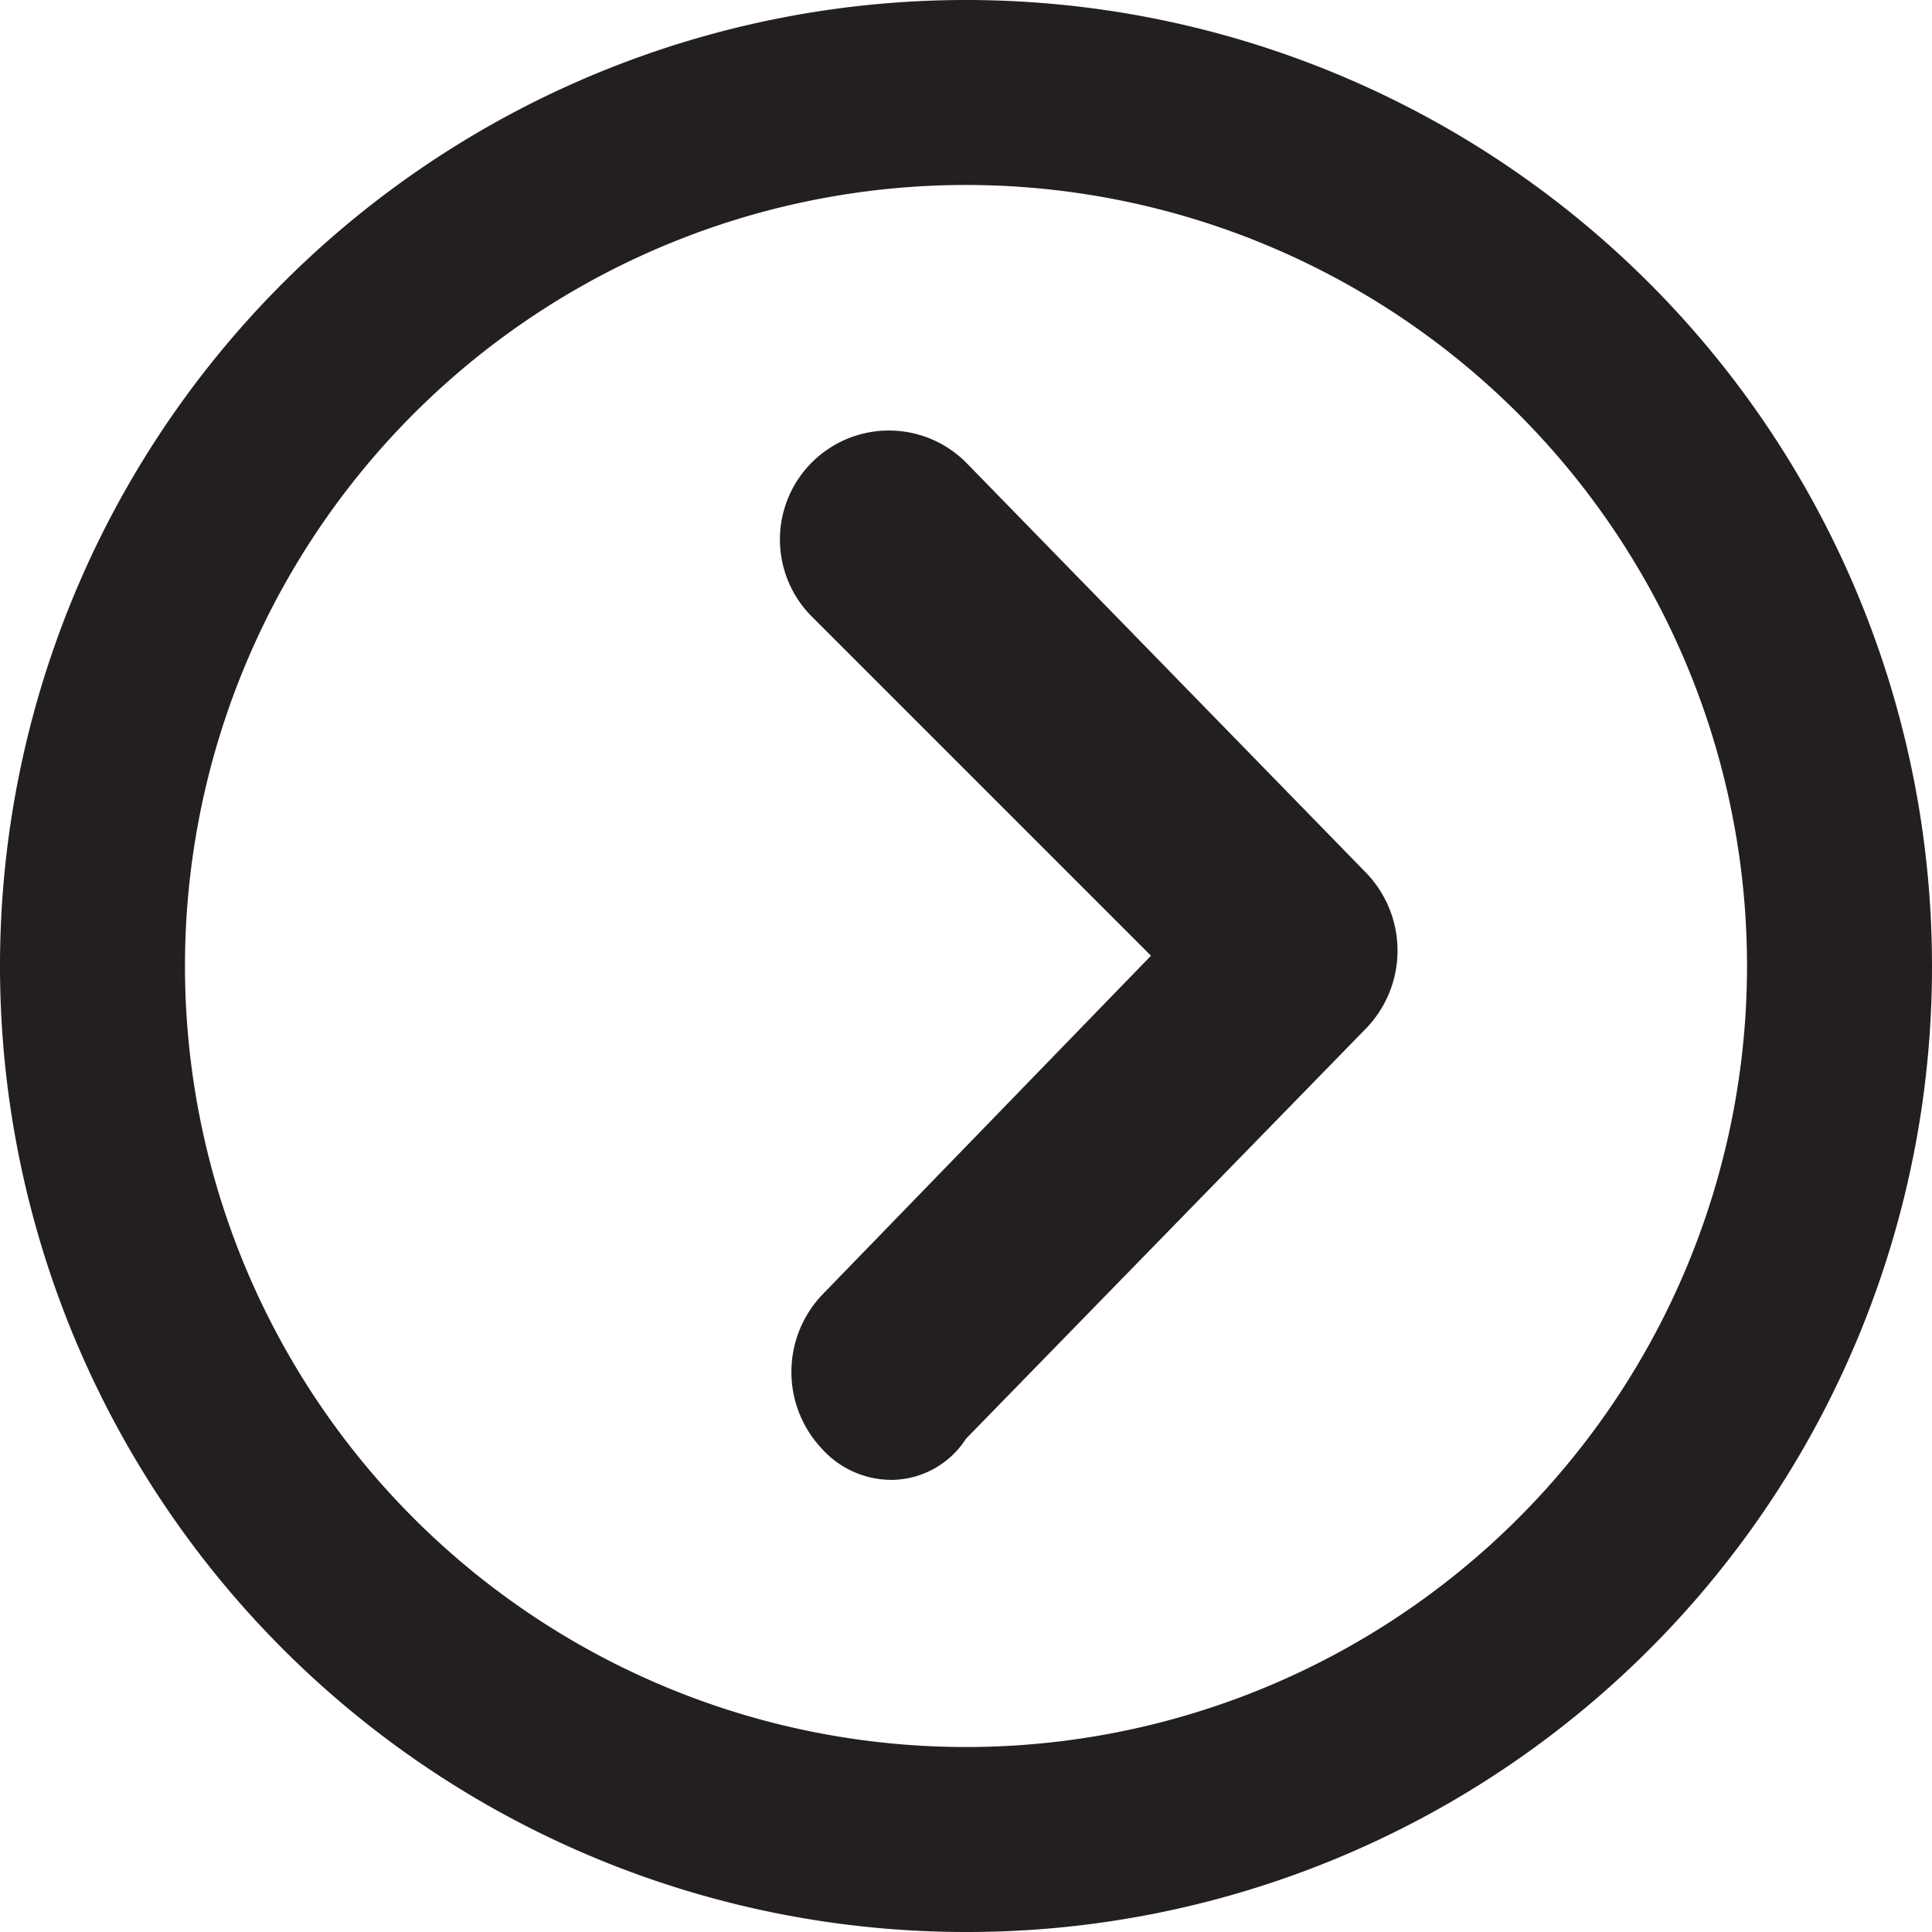
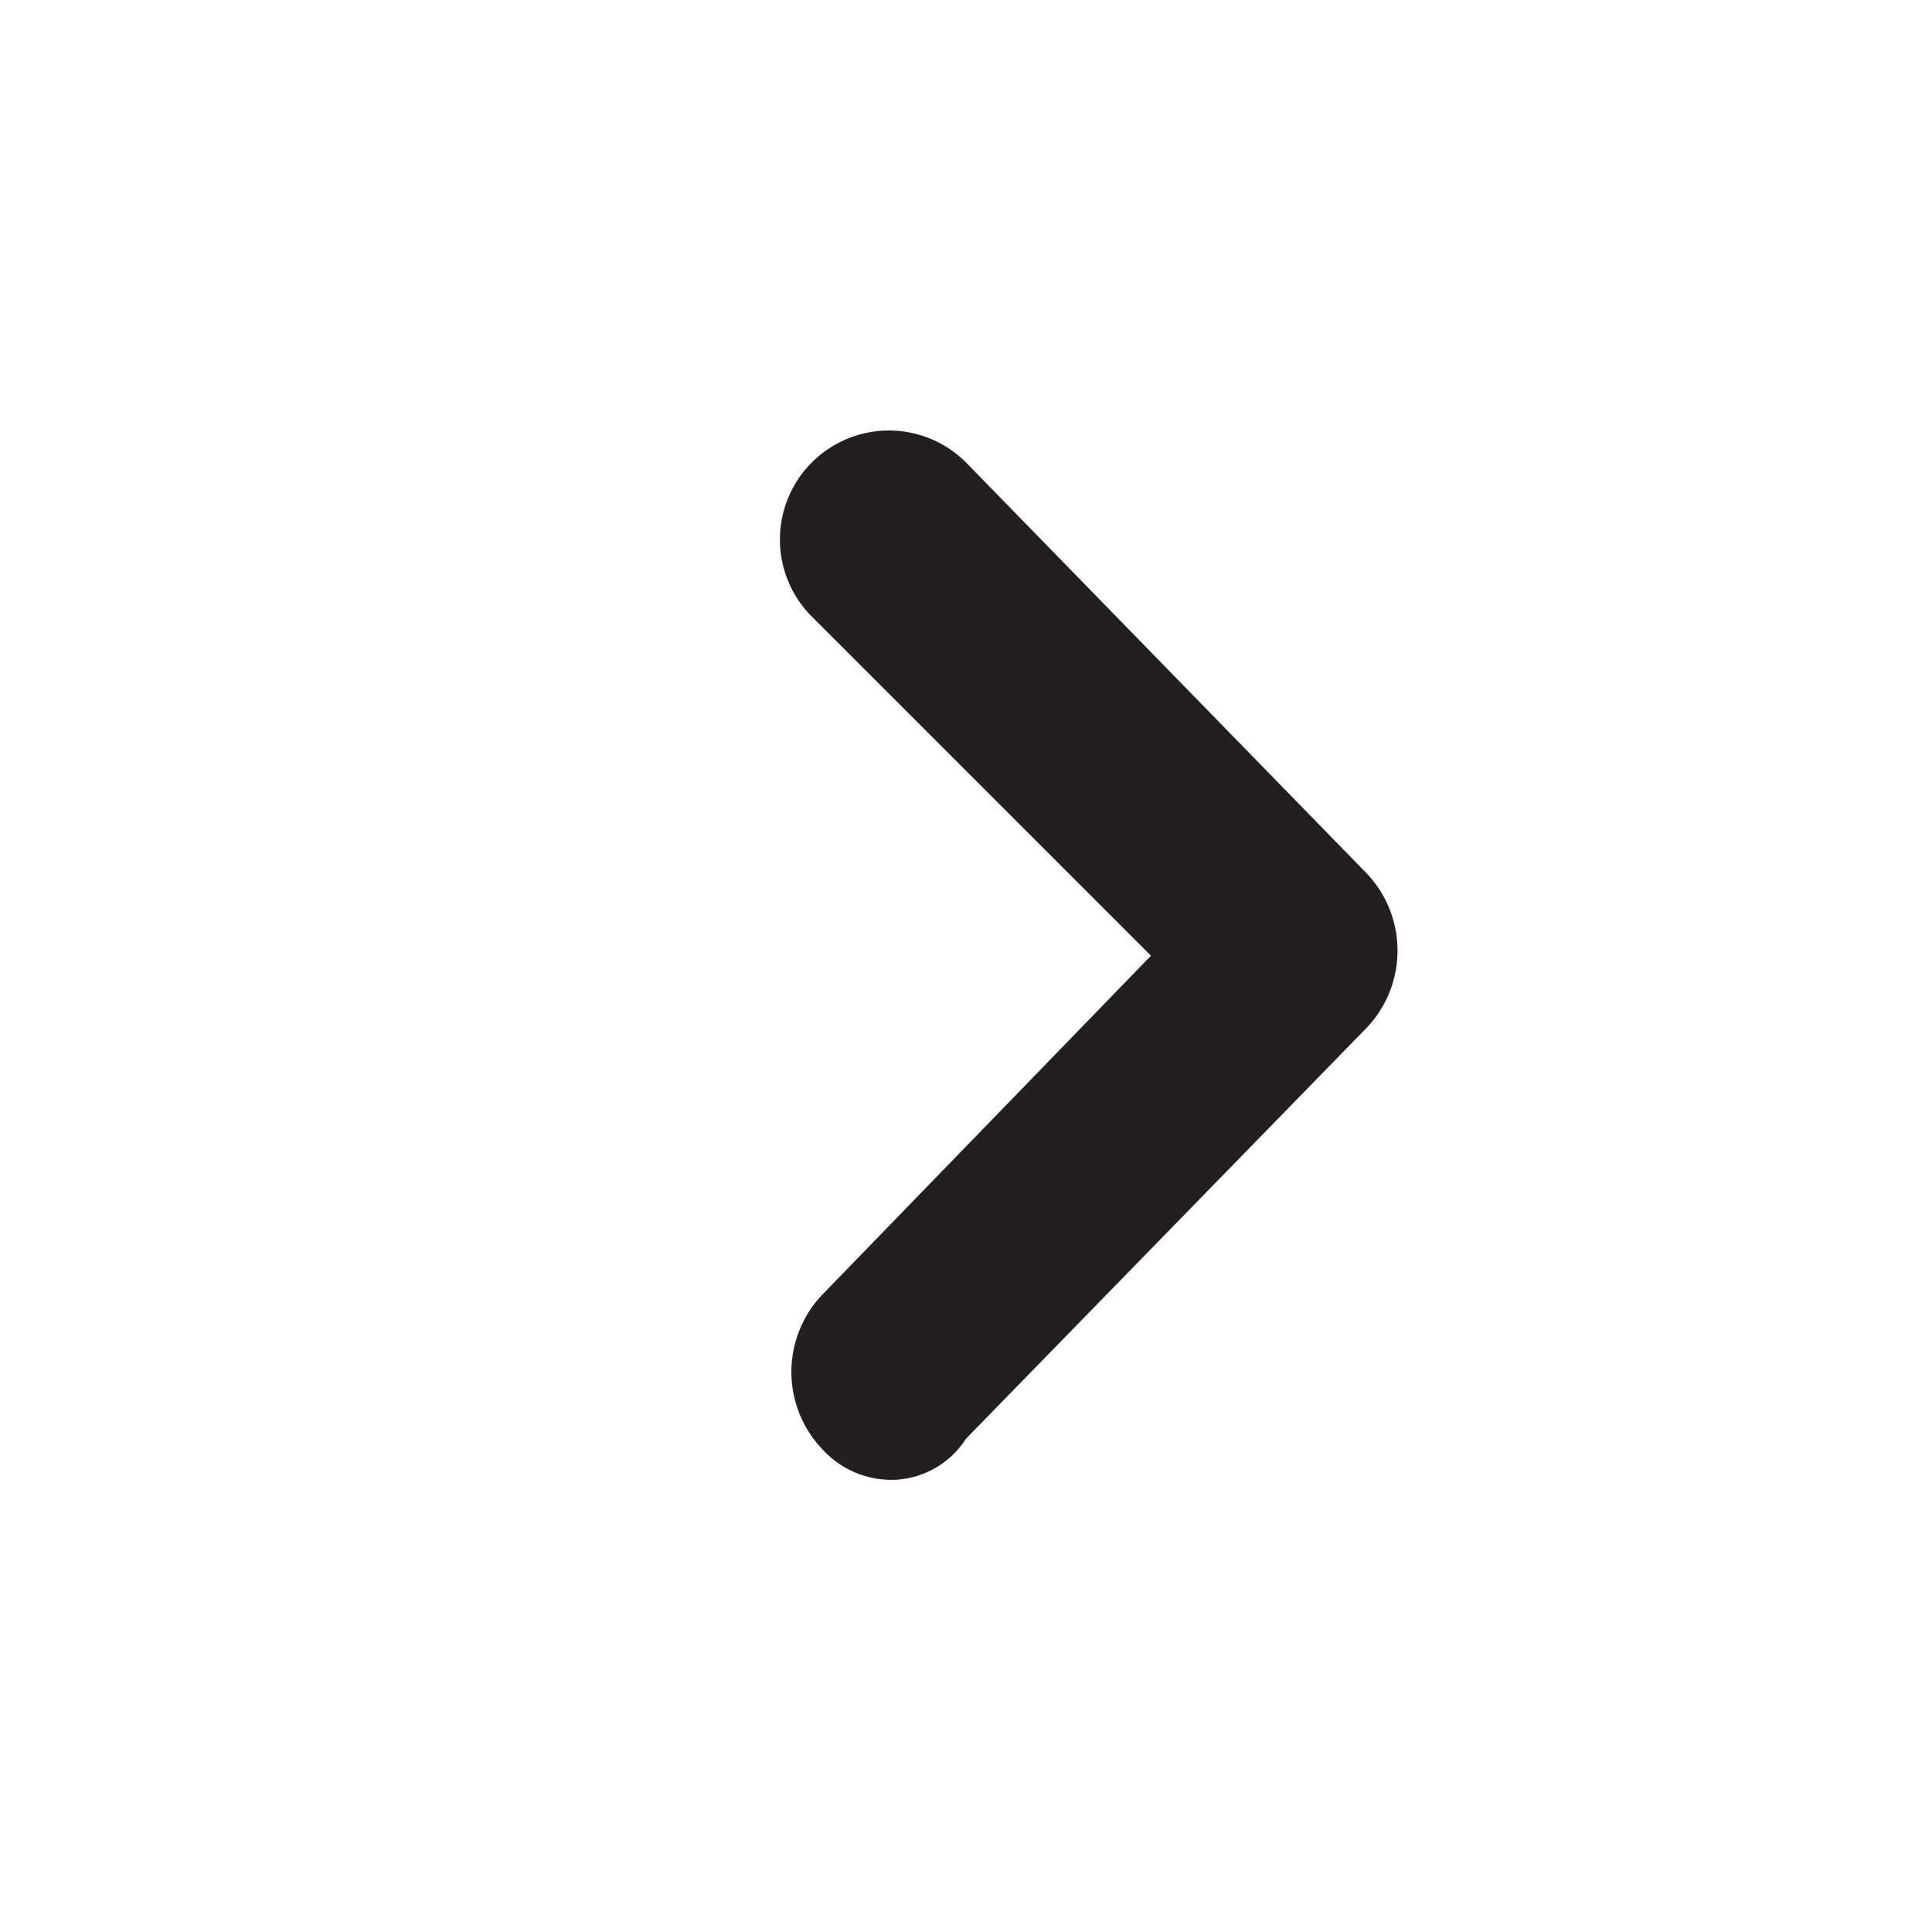
<svg xmlns="http://www.w3.org/2000/svg" id="Layer_1" data-name="Layer 1" viewBox="0 0 18.8 18.8">
  <defs>
    <style>.cls-1{fill:#231f20;}</style>
  </defs>
  <title>caret_blk</title>
  <path class="cls-1" d="M10.7,16.7a.91.91,0,0,1-.7-.3,1.09,1.09,0,0,1,0-1.5l3.2-3.3L9.9,8.3a1.06,1.06,0,0,1,1.5-1.5l3.9,4a1.09,1.09,0,0,1,0,1.5l-3.9,4A.87.87,0,0,1,10.7,16.7Z" transform="translate(-2 -2.3)" />
-   <path class="cls-1" d="M11.4,21.1a9.4,9.4,0,1,1,9.4-9.4A9.39,9.39,0,0,1,11.4,21.1Zm0-17A7.6,7.6,0,1,0,19,11.7,7.6,7.6,0,0,0,11.4,4.1Z" transform="translate(-2 -2.3)" />
</svg>